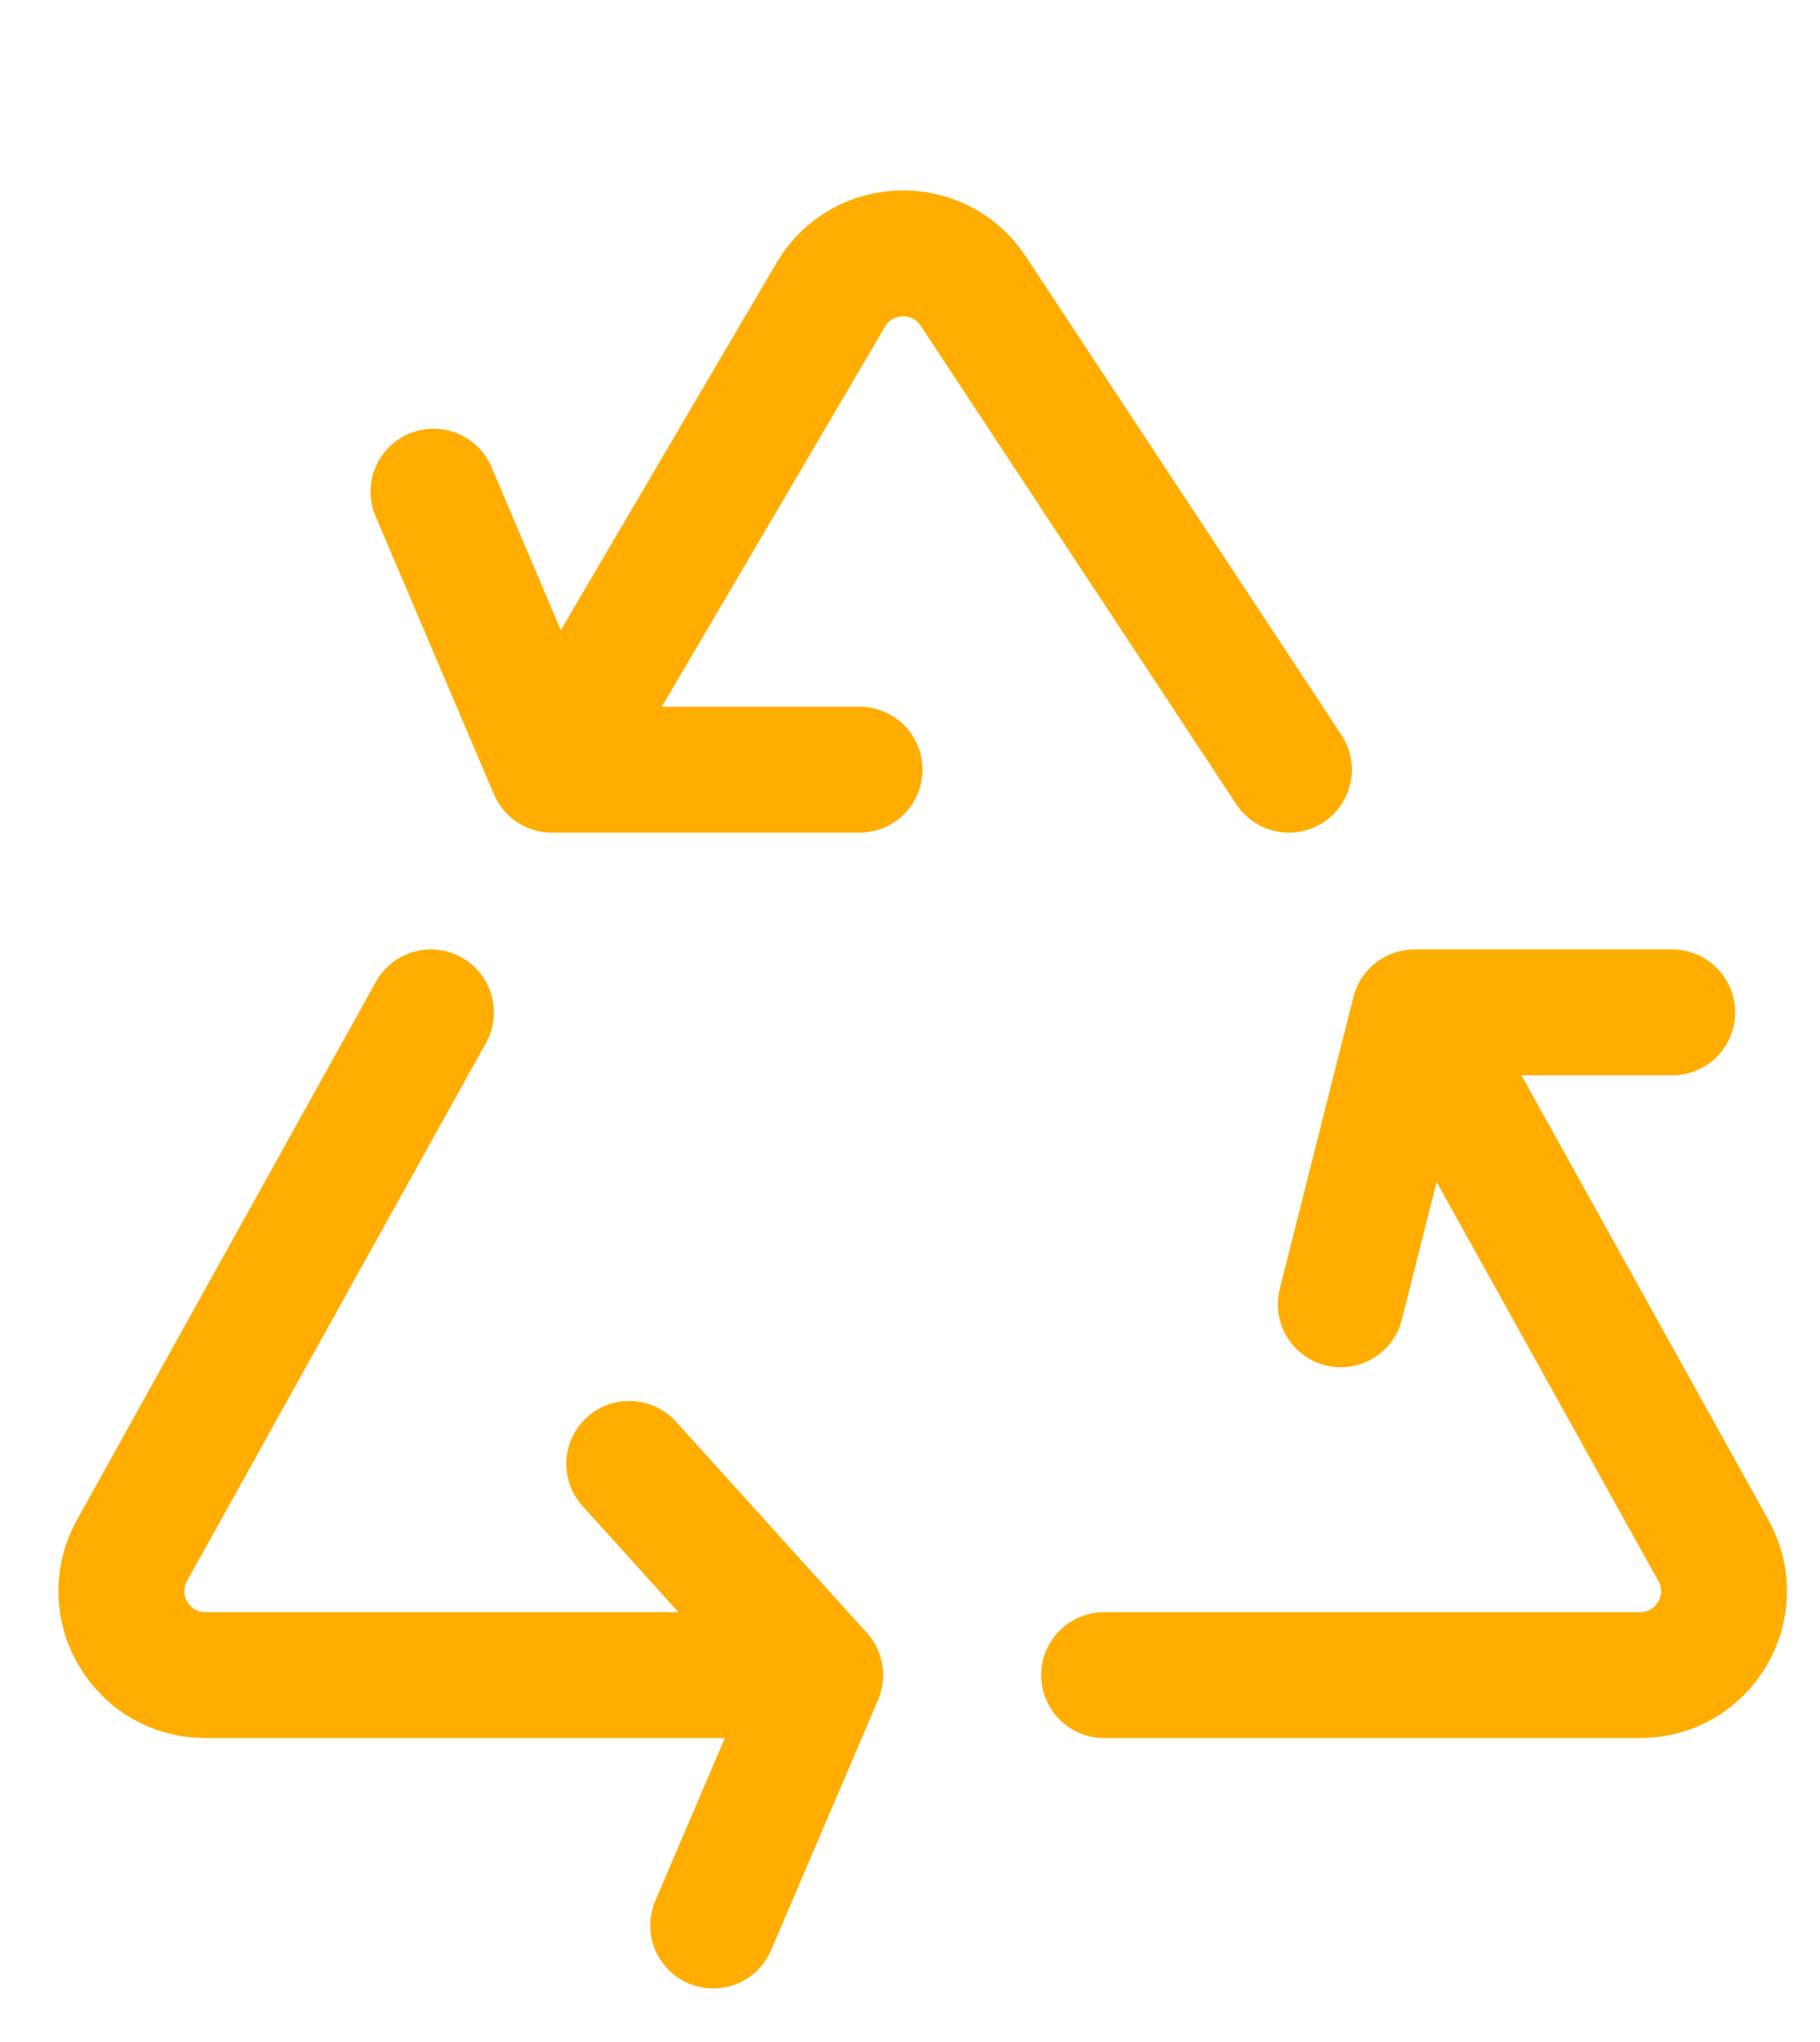
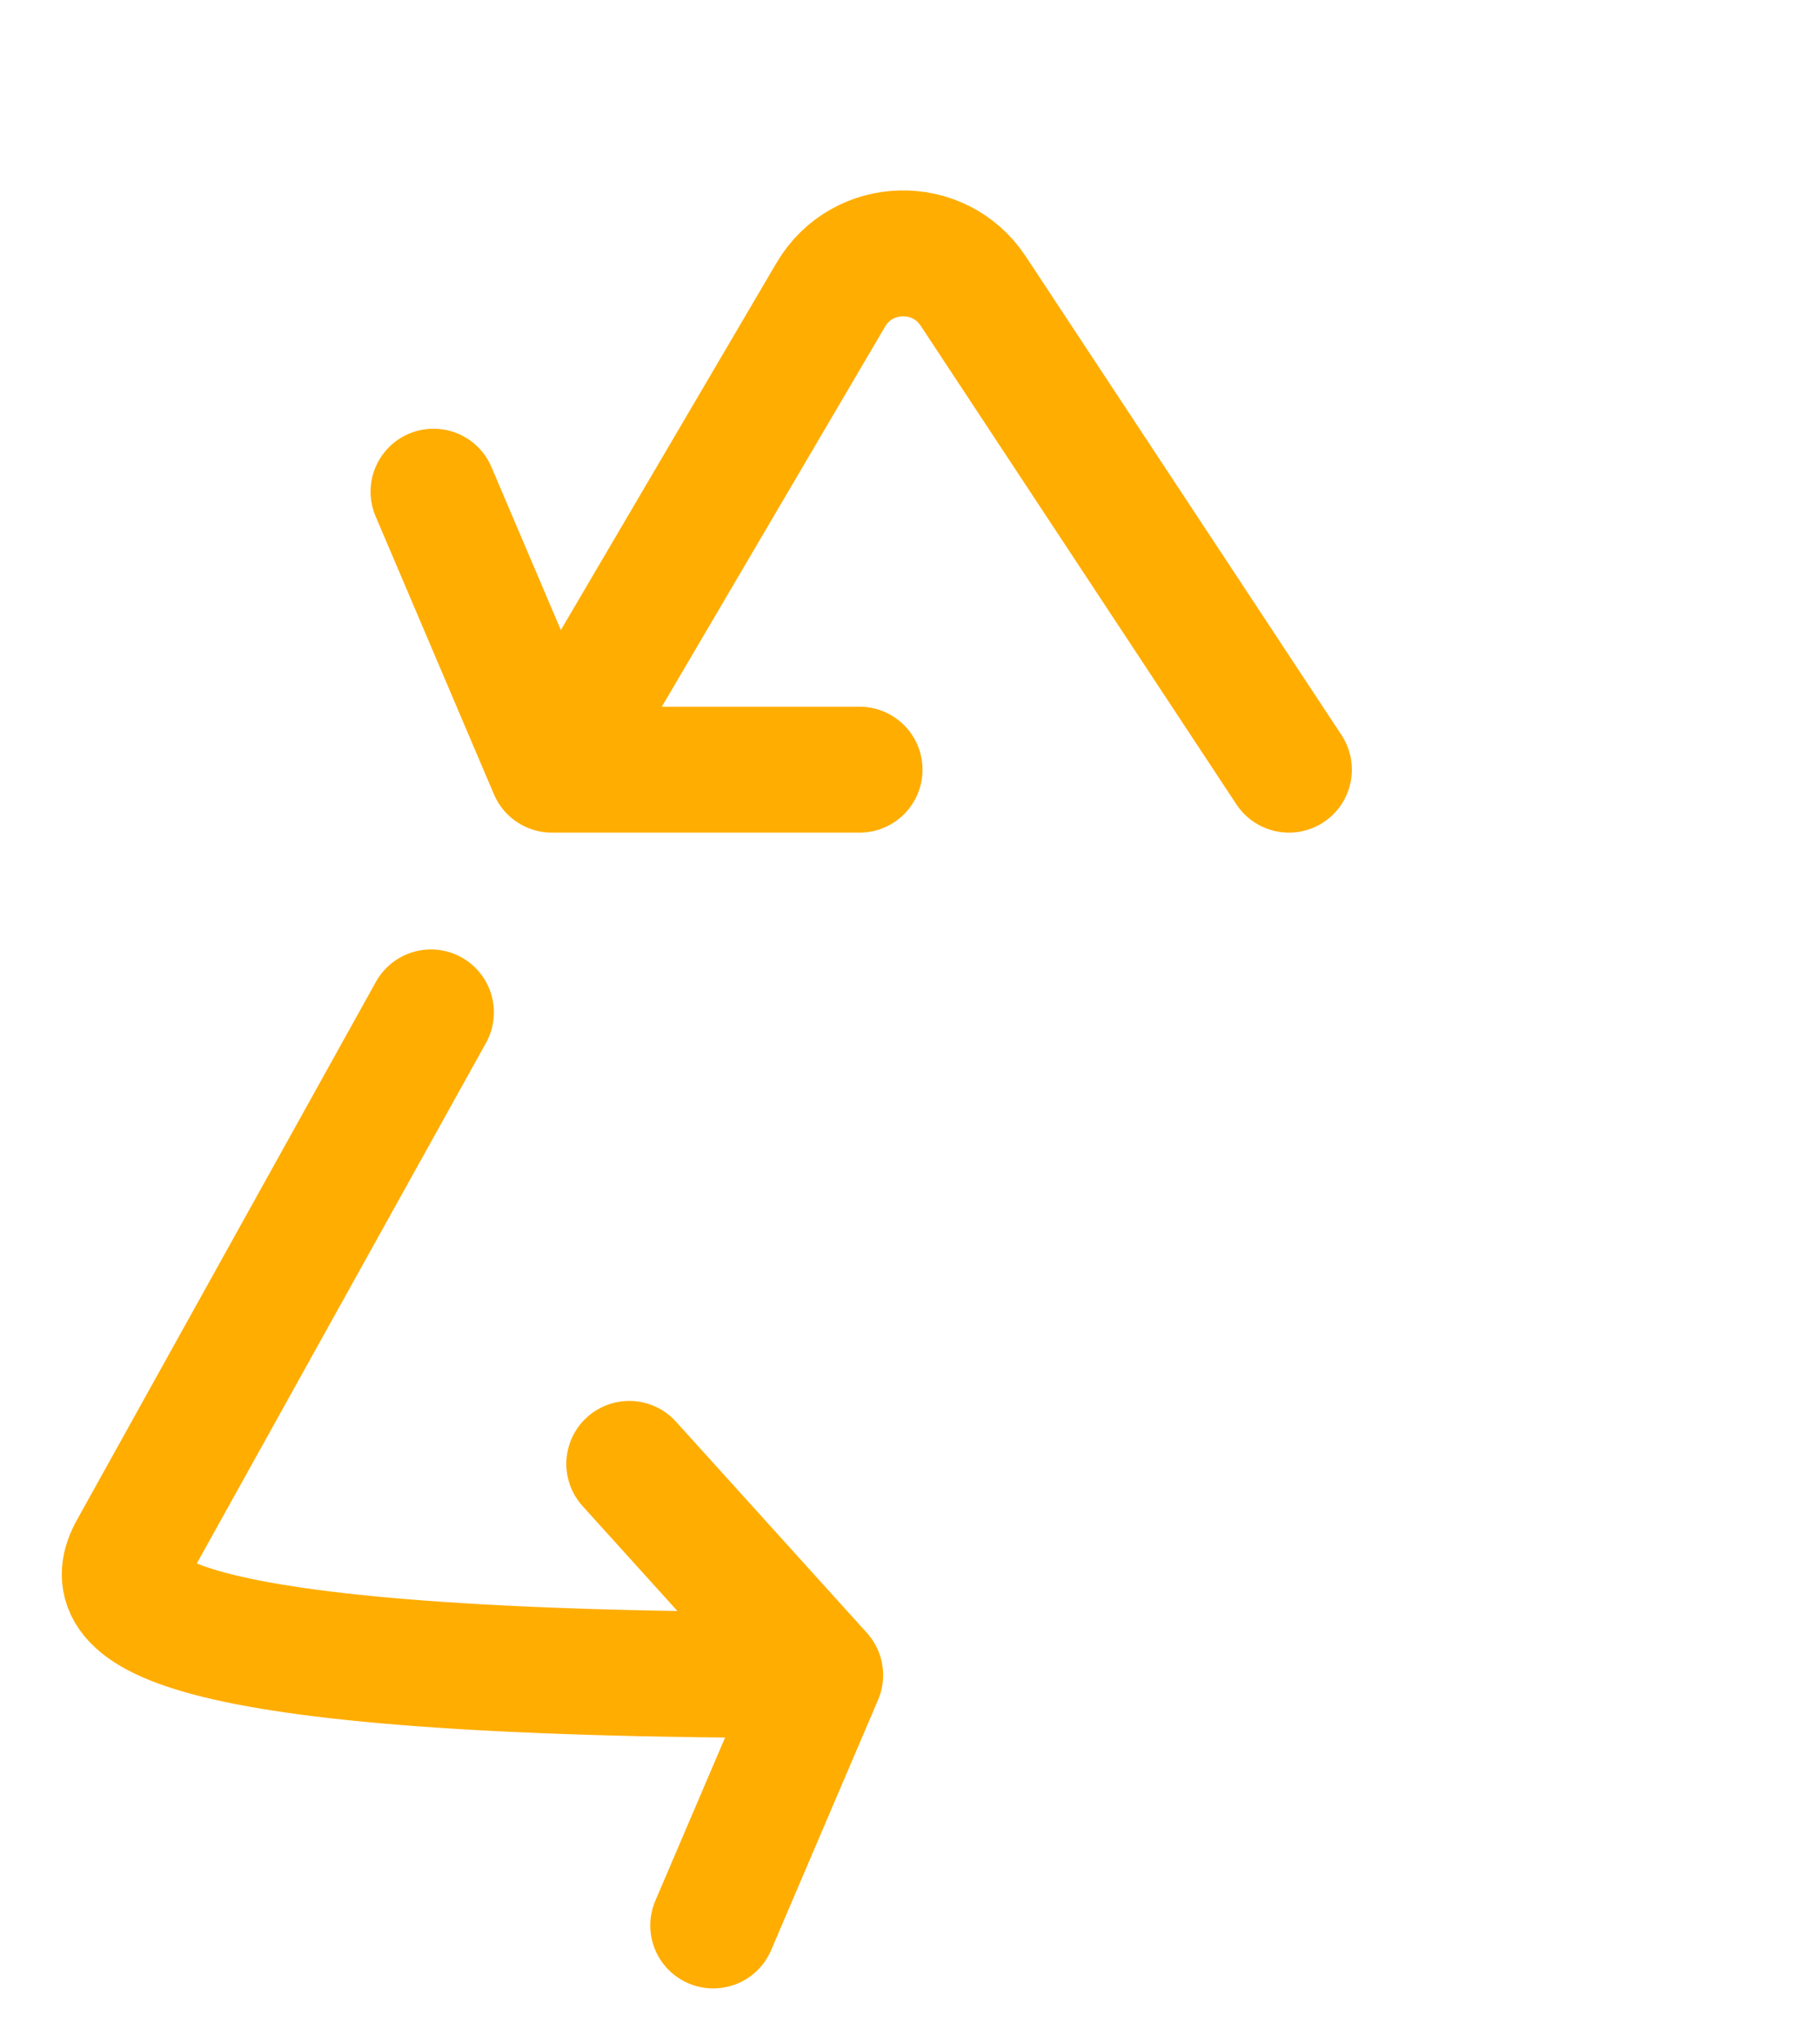
<svg xmlns="http://www.w3.org/2000/svg" fill="none" viewBox="0 0 41 46" height="46" width="41">
  <g clip-path="url(#clip0_12_29)">
-     <path stroke-linecap="round" stroke-width="2.836" stroke="#FFAD00" d="M18.477 37.737H4.627C3.185 37.737 2.274 36.188 2.974 34.928L9.708 22.807M18.477 37.737L14.176 32.978M18.477 37.737L16.067 43.377" />
-     <path stroke-linejoin="round" stroke-linecap="round" stroke-width="2.836" stroke="#FFAD00" d="M24.873 37.737H36.946C38.387 37.737 39.298 36.188 38.598 34.928L31.864 22.807M31.864 22.807L30.205 29.383M31.864 22.807H37.67" />
+     <path stroke-linecap="round" stroke-width="2.836" stroke="#FFAD00" d="M18.477 37.737C3.185 37.737 2.274 36.188 2.974 34.928L9.708 22.807M18.477 37.737L14.176 32.978M18.477 37.737L16.067 43.377" />
    <path stroke-linecap="round" stroke-width="2.836" stroke="#FFAD00" d="M12.432 17.339L18.715 6.641C19.424 5.434 21.153 5.389 21.924 6.557L29.036 17.339M12.432 17.339L9.766 11.076M12.432 17.339H19.364" />
  </g>
  <defs>
    <clipPath id="clip0_12_29">
      <rect transform="translate(0.5 0.5)" fill="white" height="45" width="40" />
    </clipPath>
  </defs>
</svg>